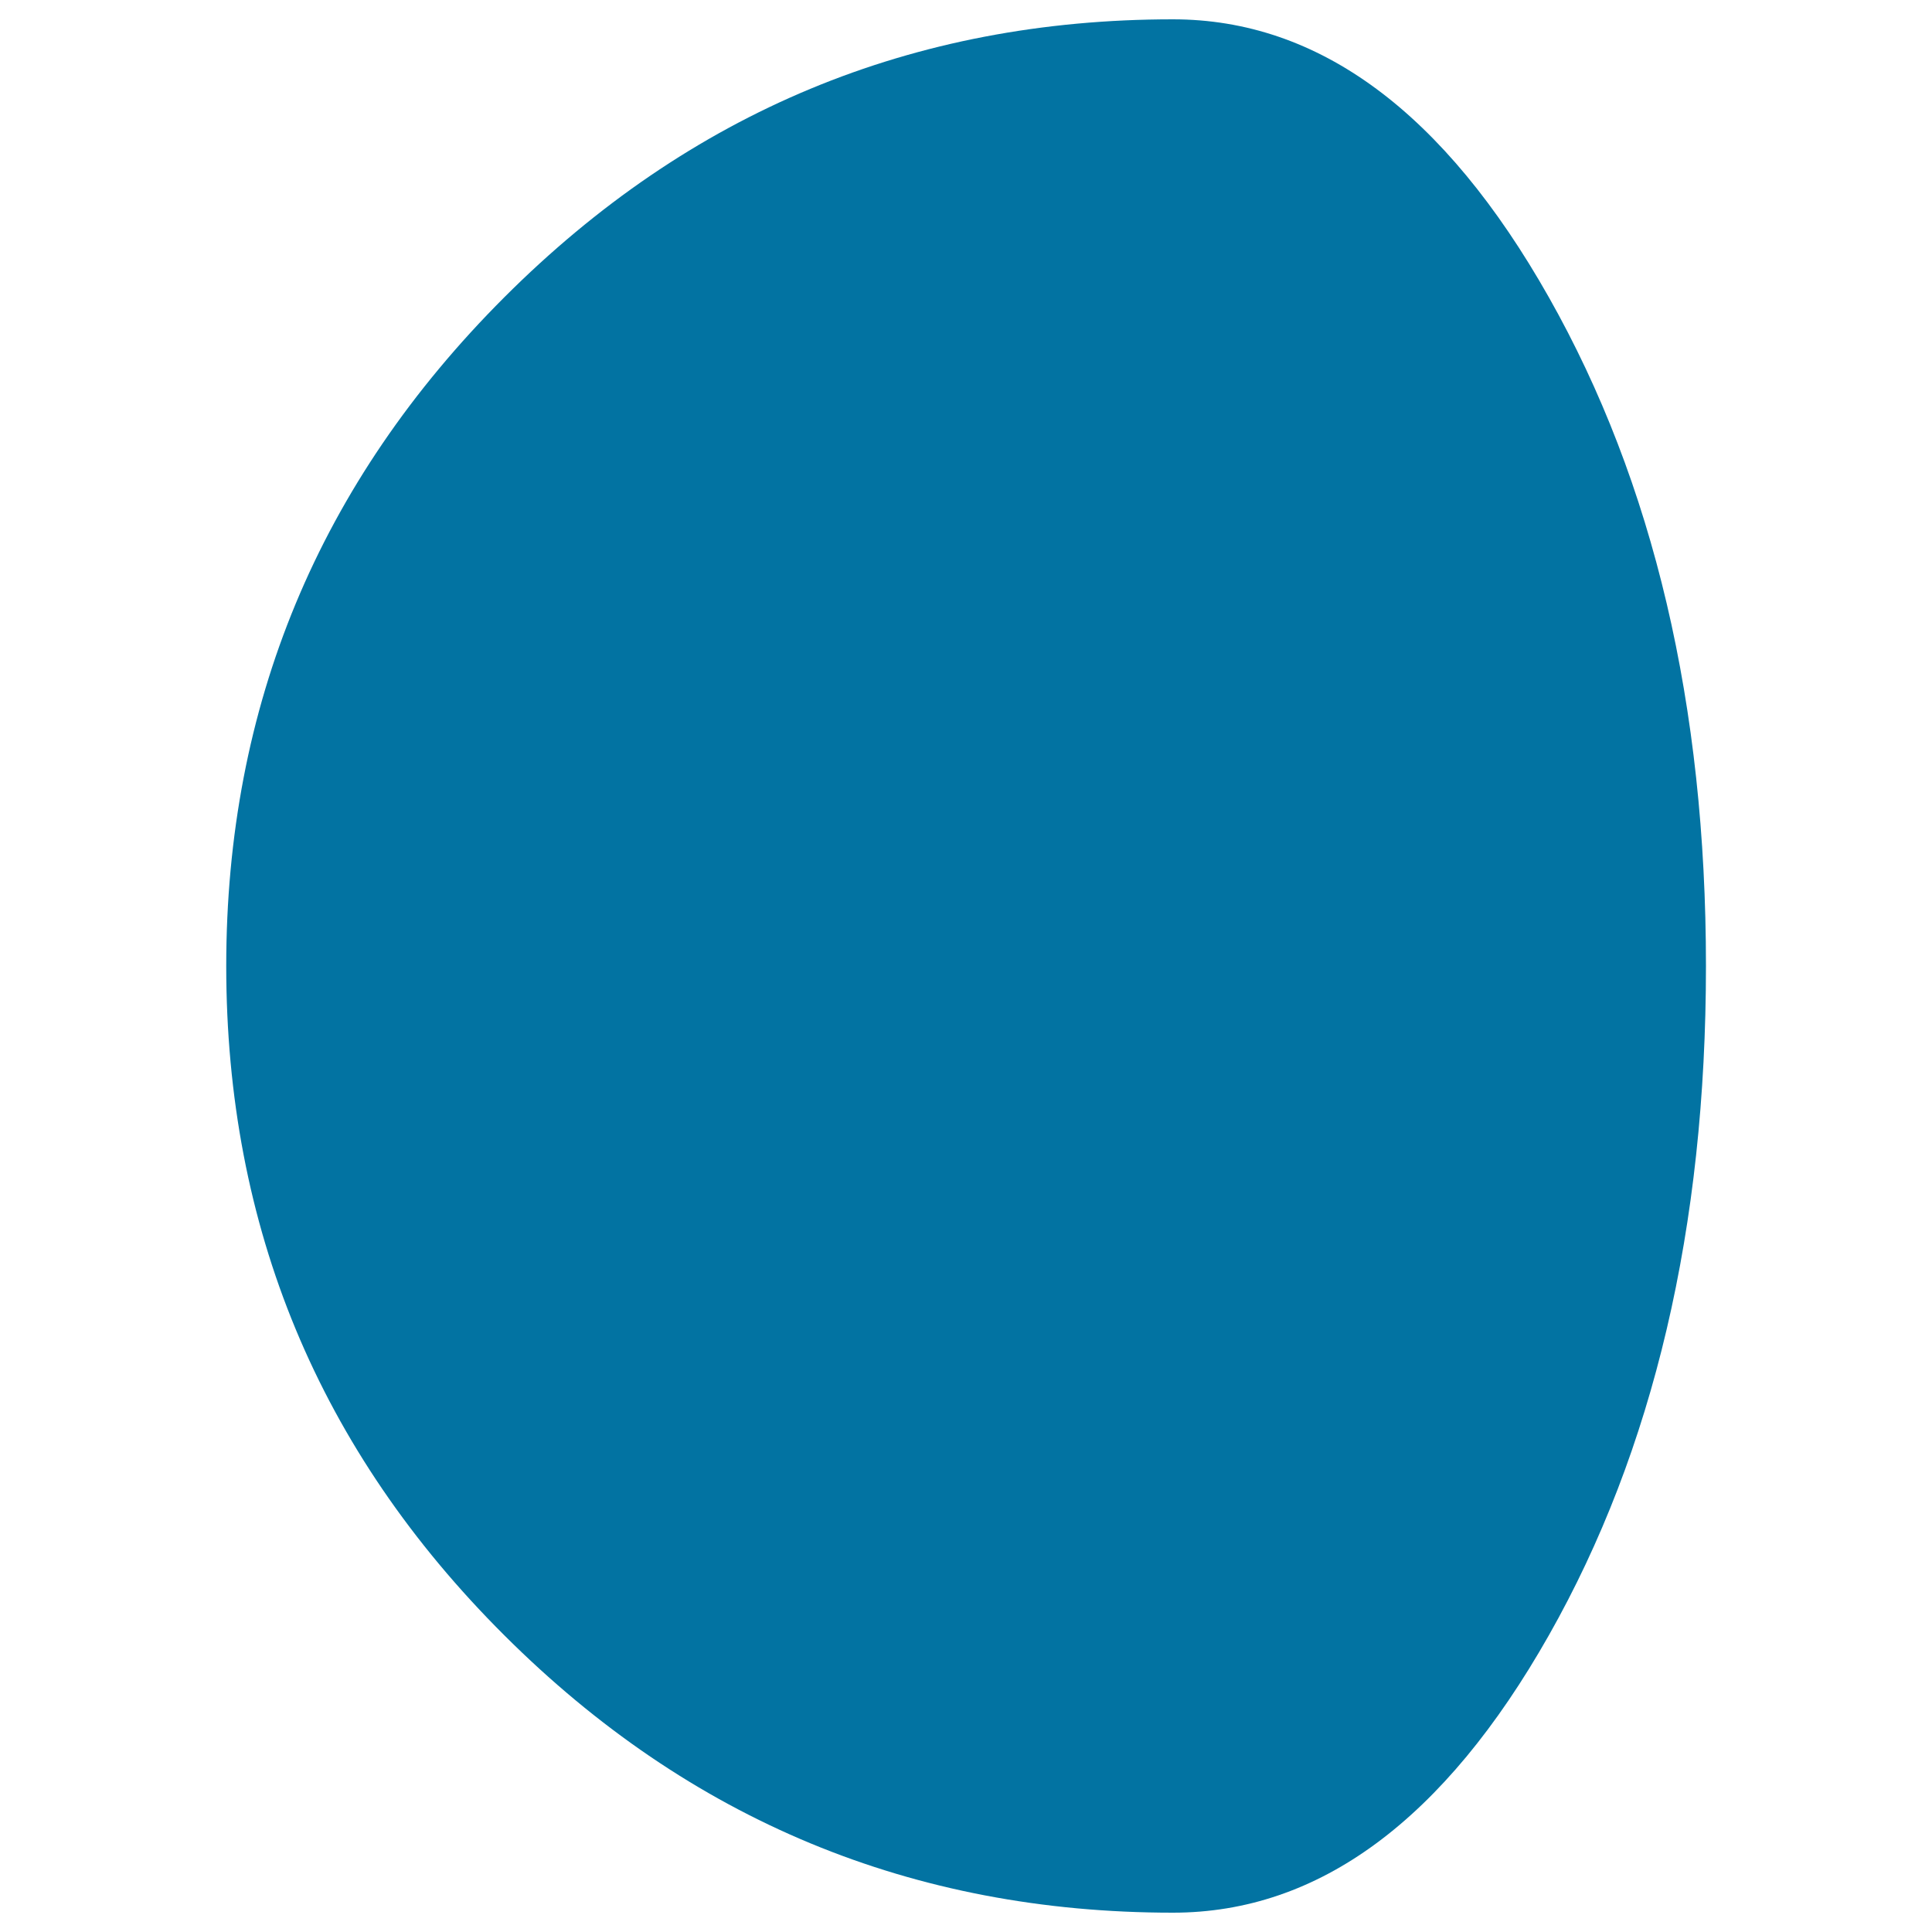
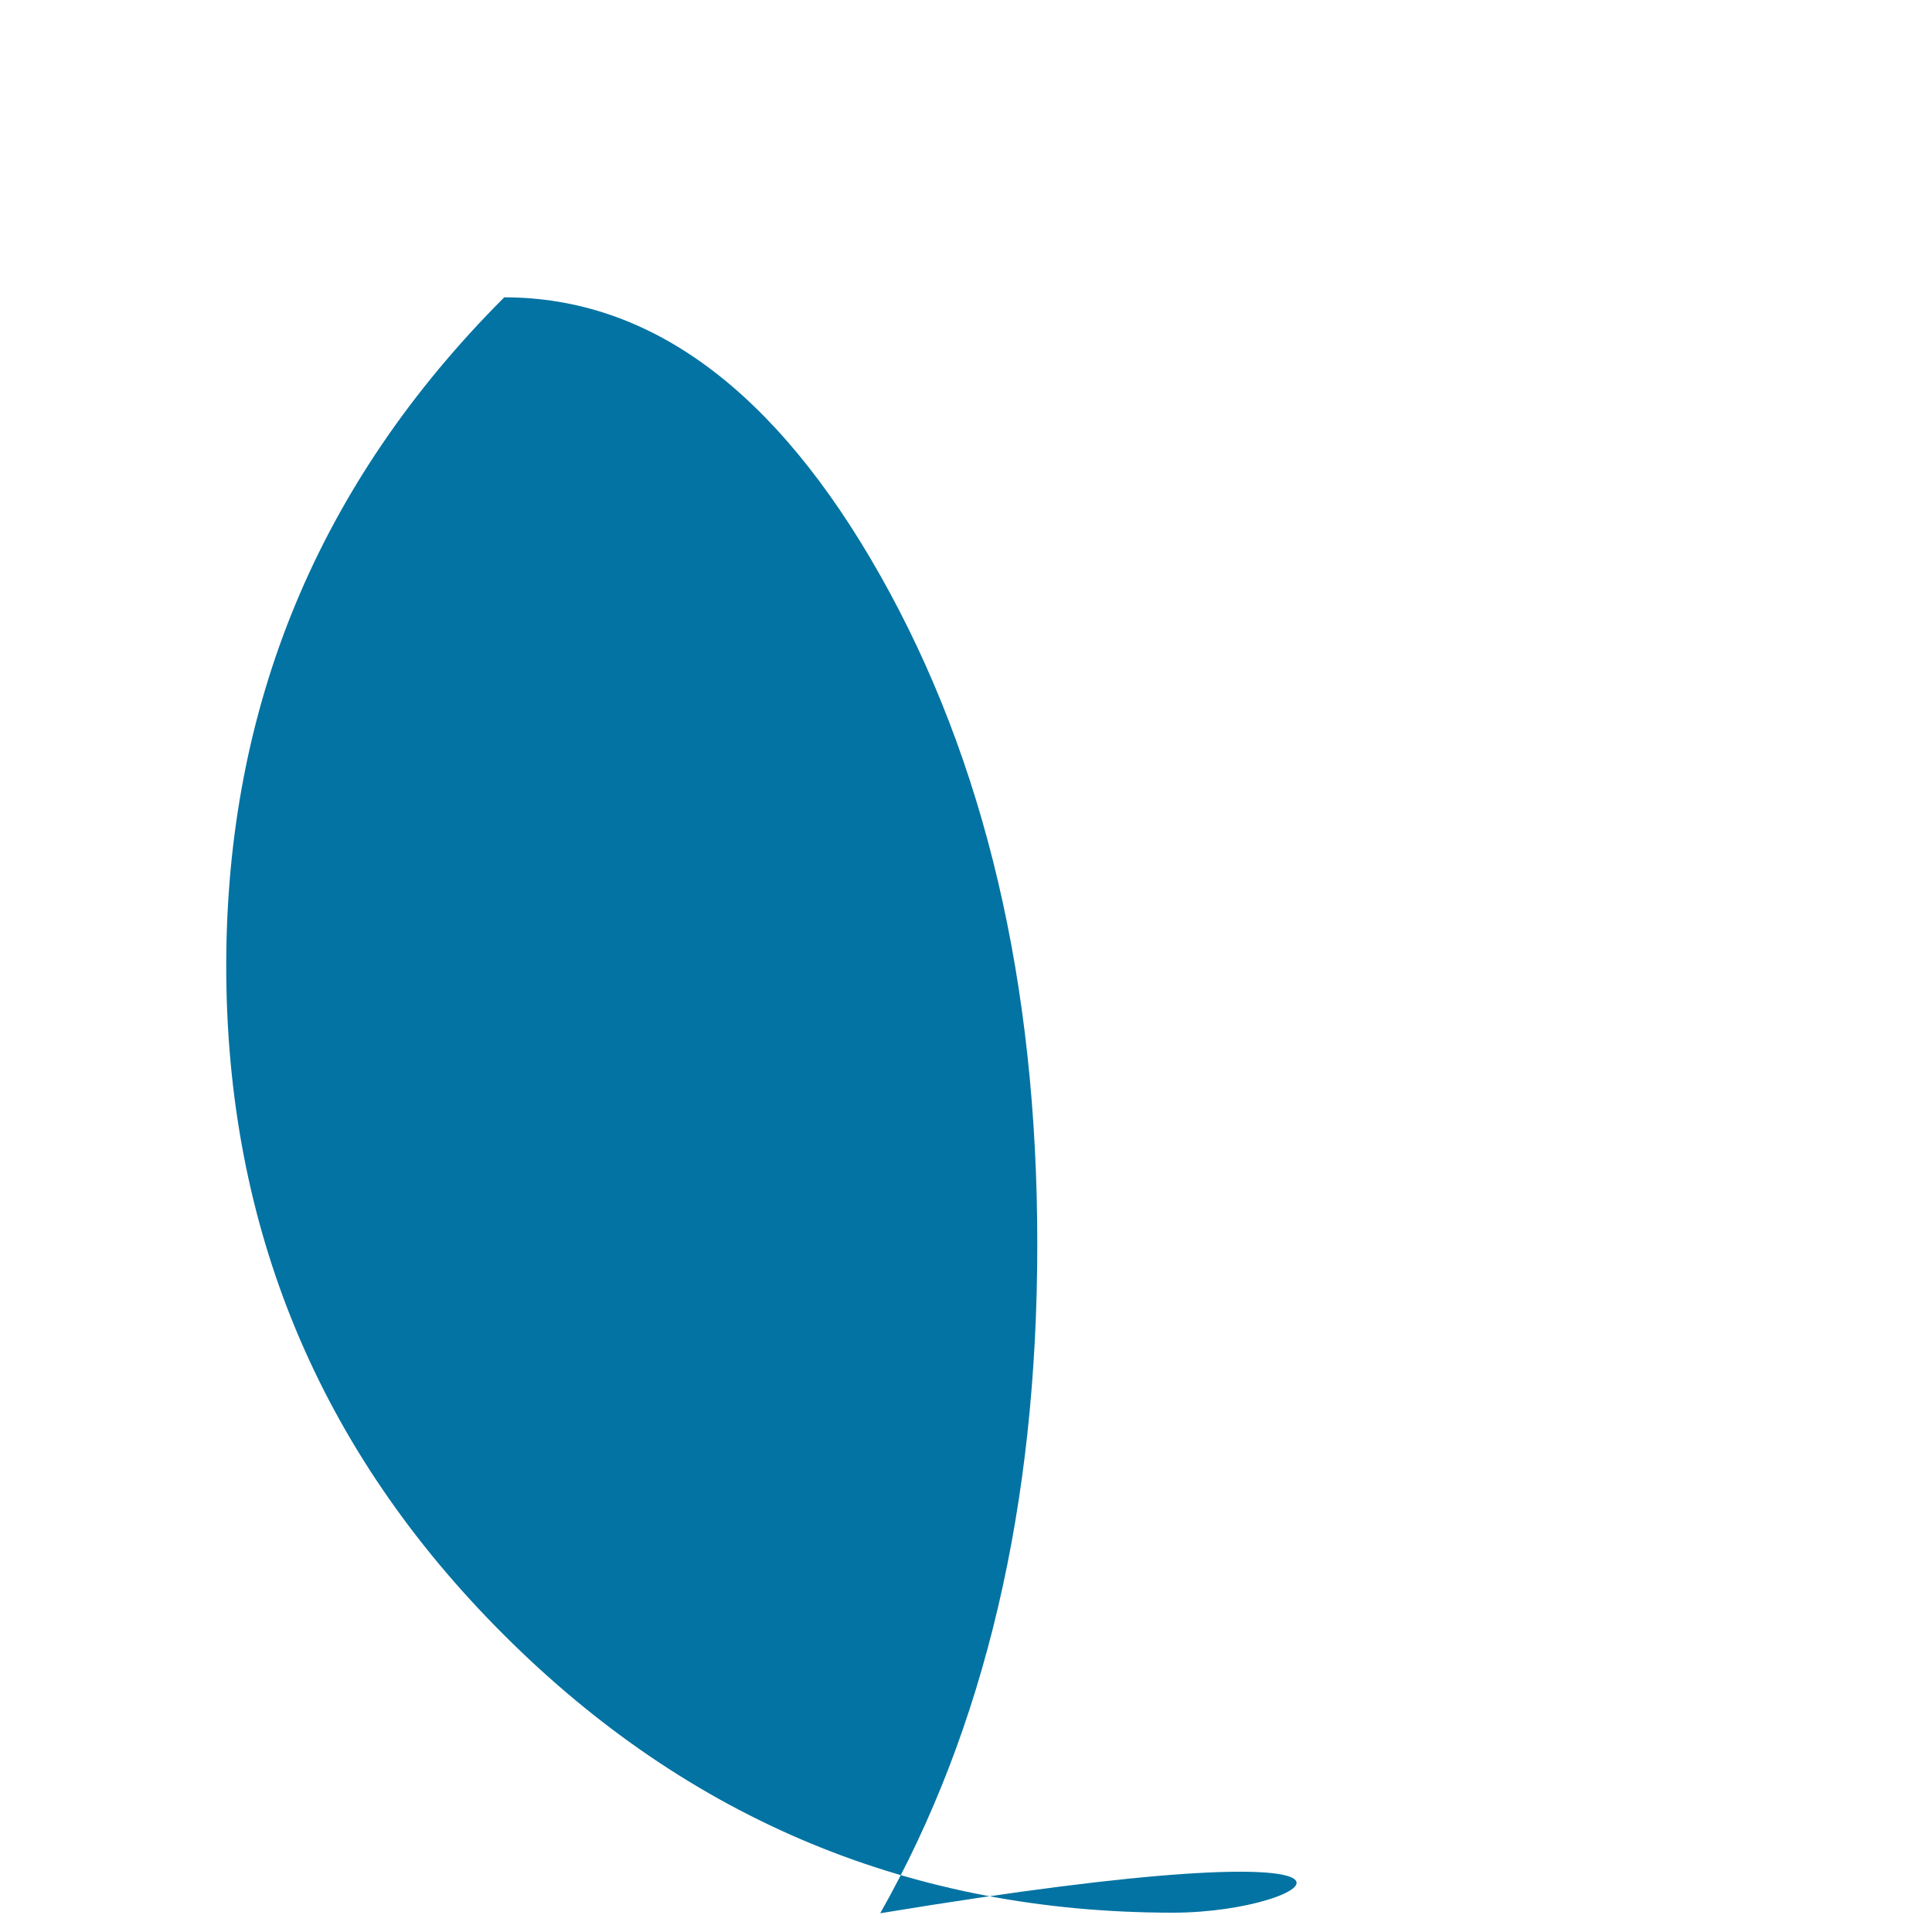
<svg xmlns="http://www.w3.org/2000/svg" viewBox="0 0 1000 1000" style="fill:#0273a2">
  <title>Moon Phase Symbol SVG icon</title>
  <g>
-     <path d="M607.1,990c-134.8,0-250.2-47.9-346.1-143.6C165,750.7,117.1,635.2,117.1,500c0-134.8,48-250.2,143.9-346.1C356.9,58,472.2,10,607.1,10c75.5,0,140.4,48,194.6,143.9c54.2,95.9,81.3,211.3,81.3,346.1c0,135.2-27.1,250.7-81.3,346.4C747.5,942.1,682.6,990,607.1,990z" />
+     <path d="M607.1,990c-134.8,0-250.2-47.9-346.1-143.6C165,750.7,117.1,635.2,117.1,500c0-134.8,48-250.2,143.9-346.1c75.5,0,140.4,48,194.6,143.9c54.2,95.9,81.3,211.3,81.3,346.1c0,135.2-27.1,250.7-81.3,346.4C747.5,942.1,682.6,990,607.1,990z" />
  </g>
</svg>